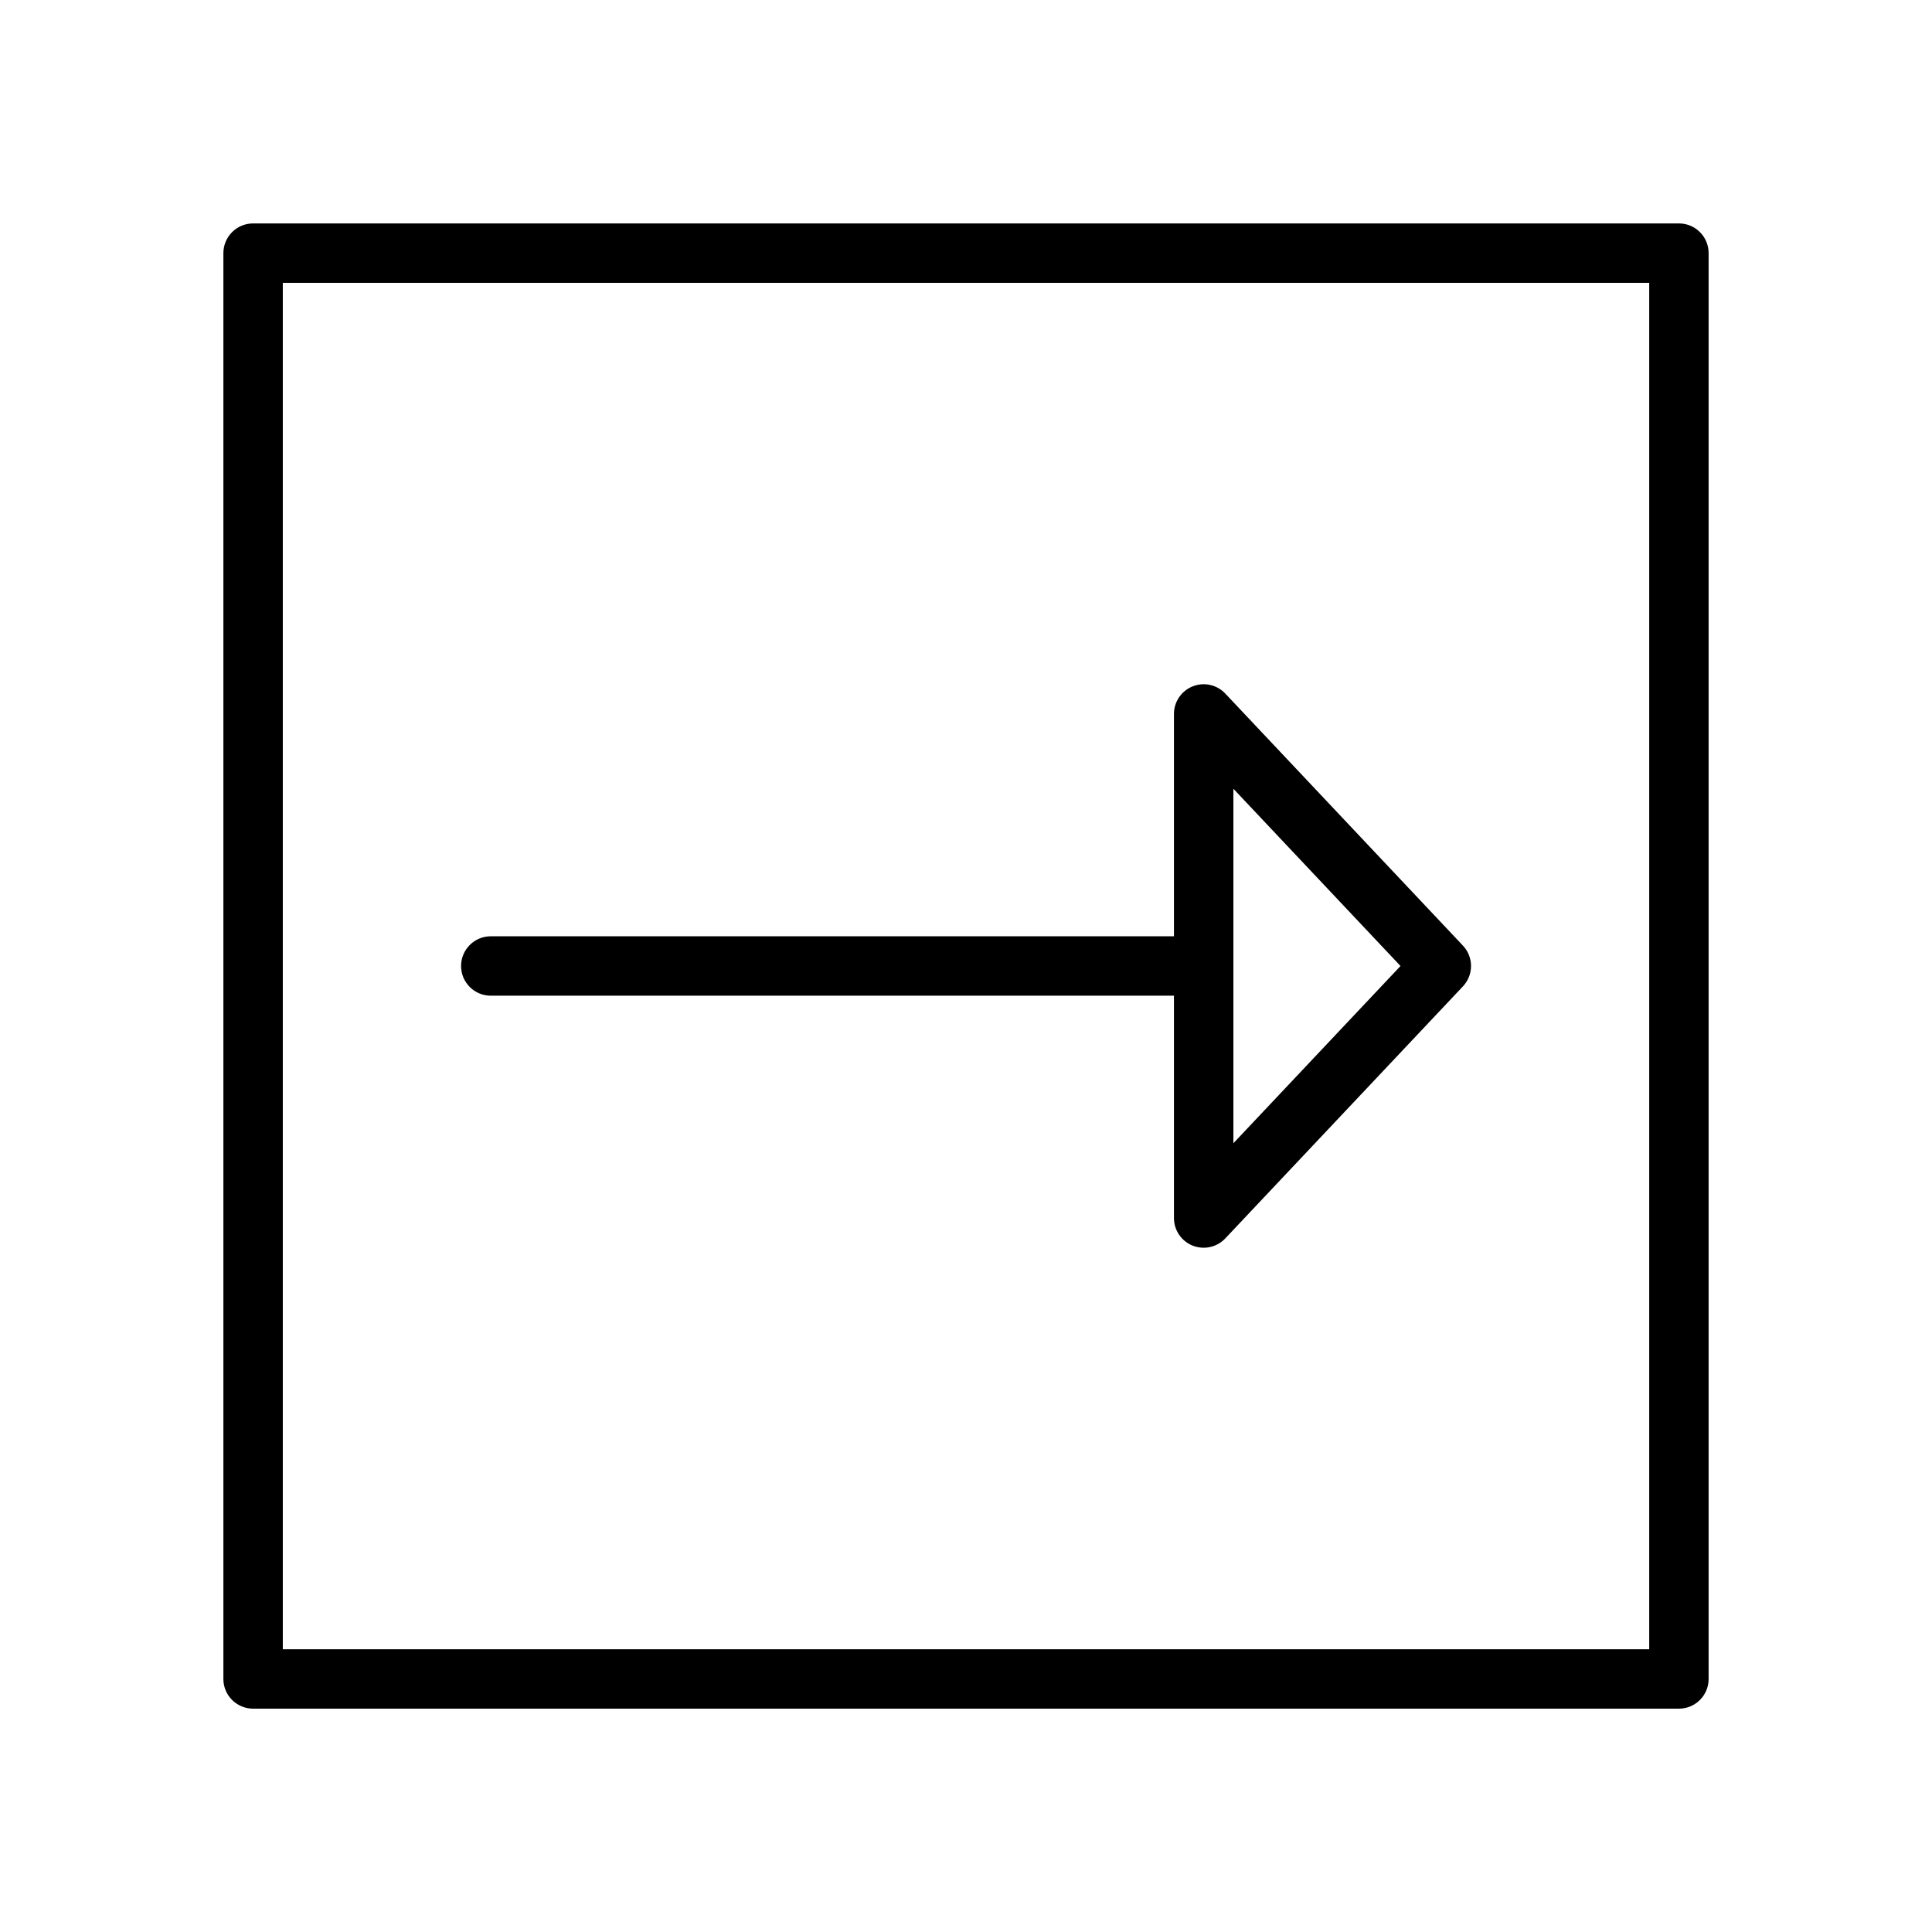
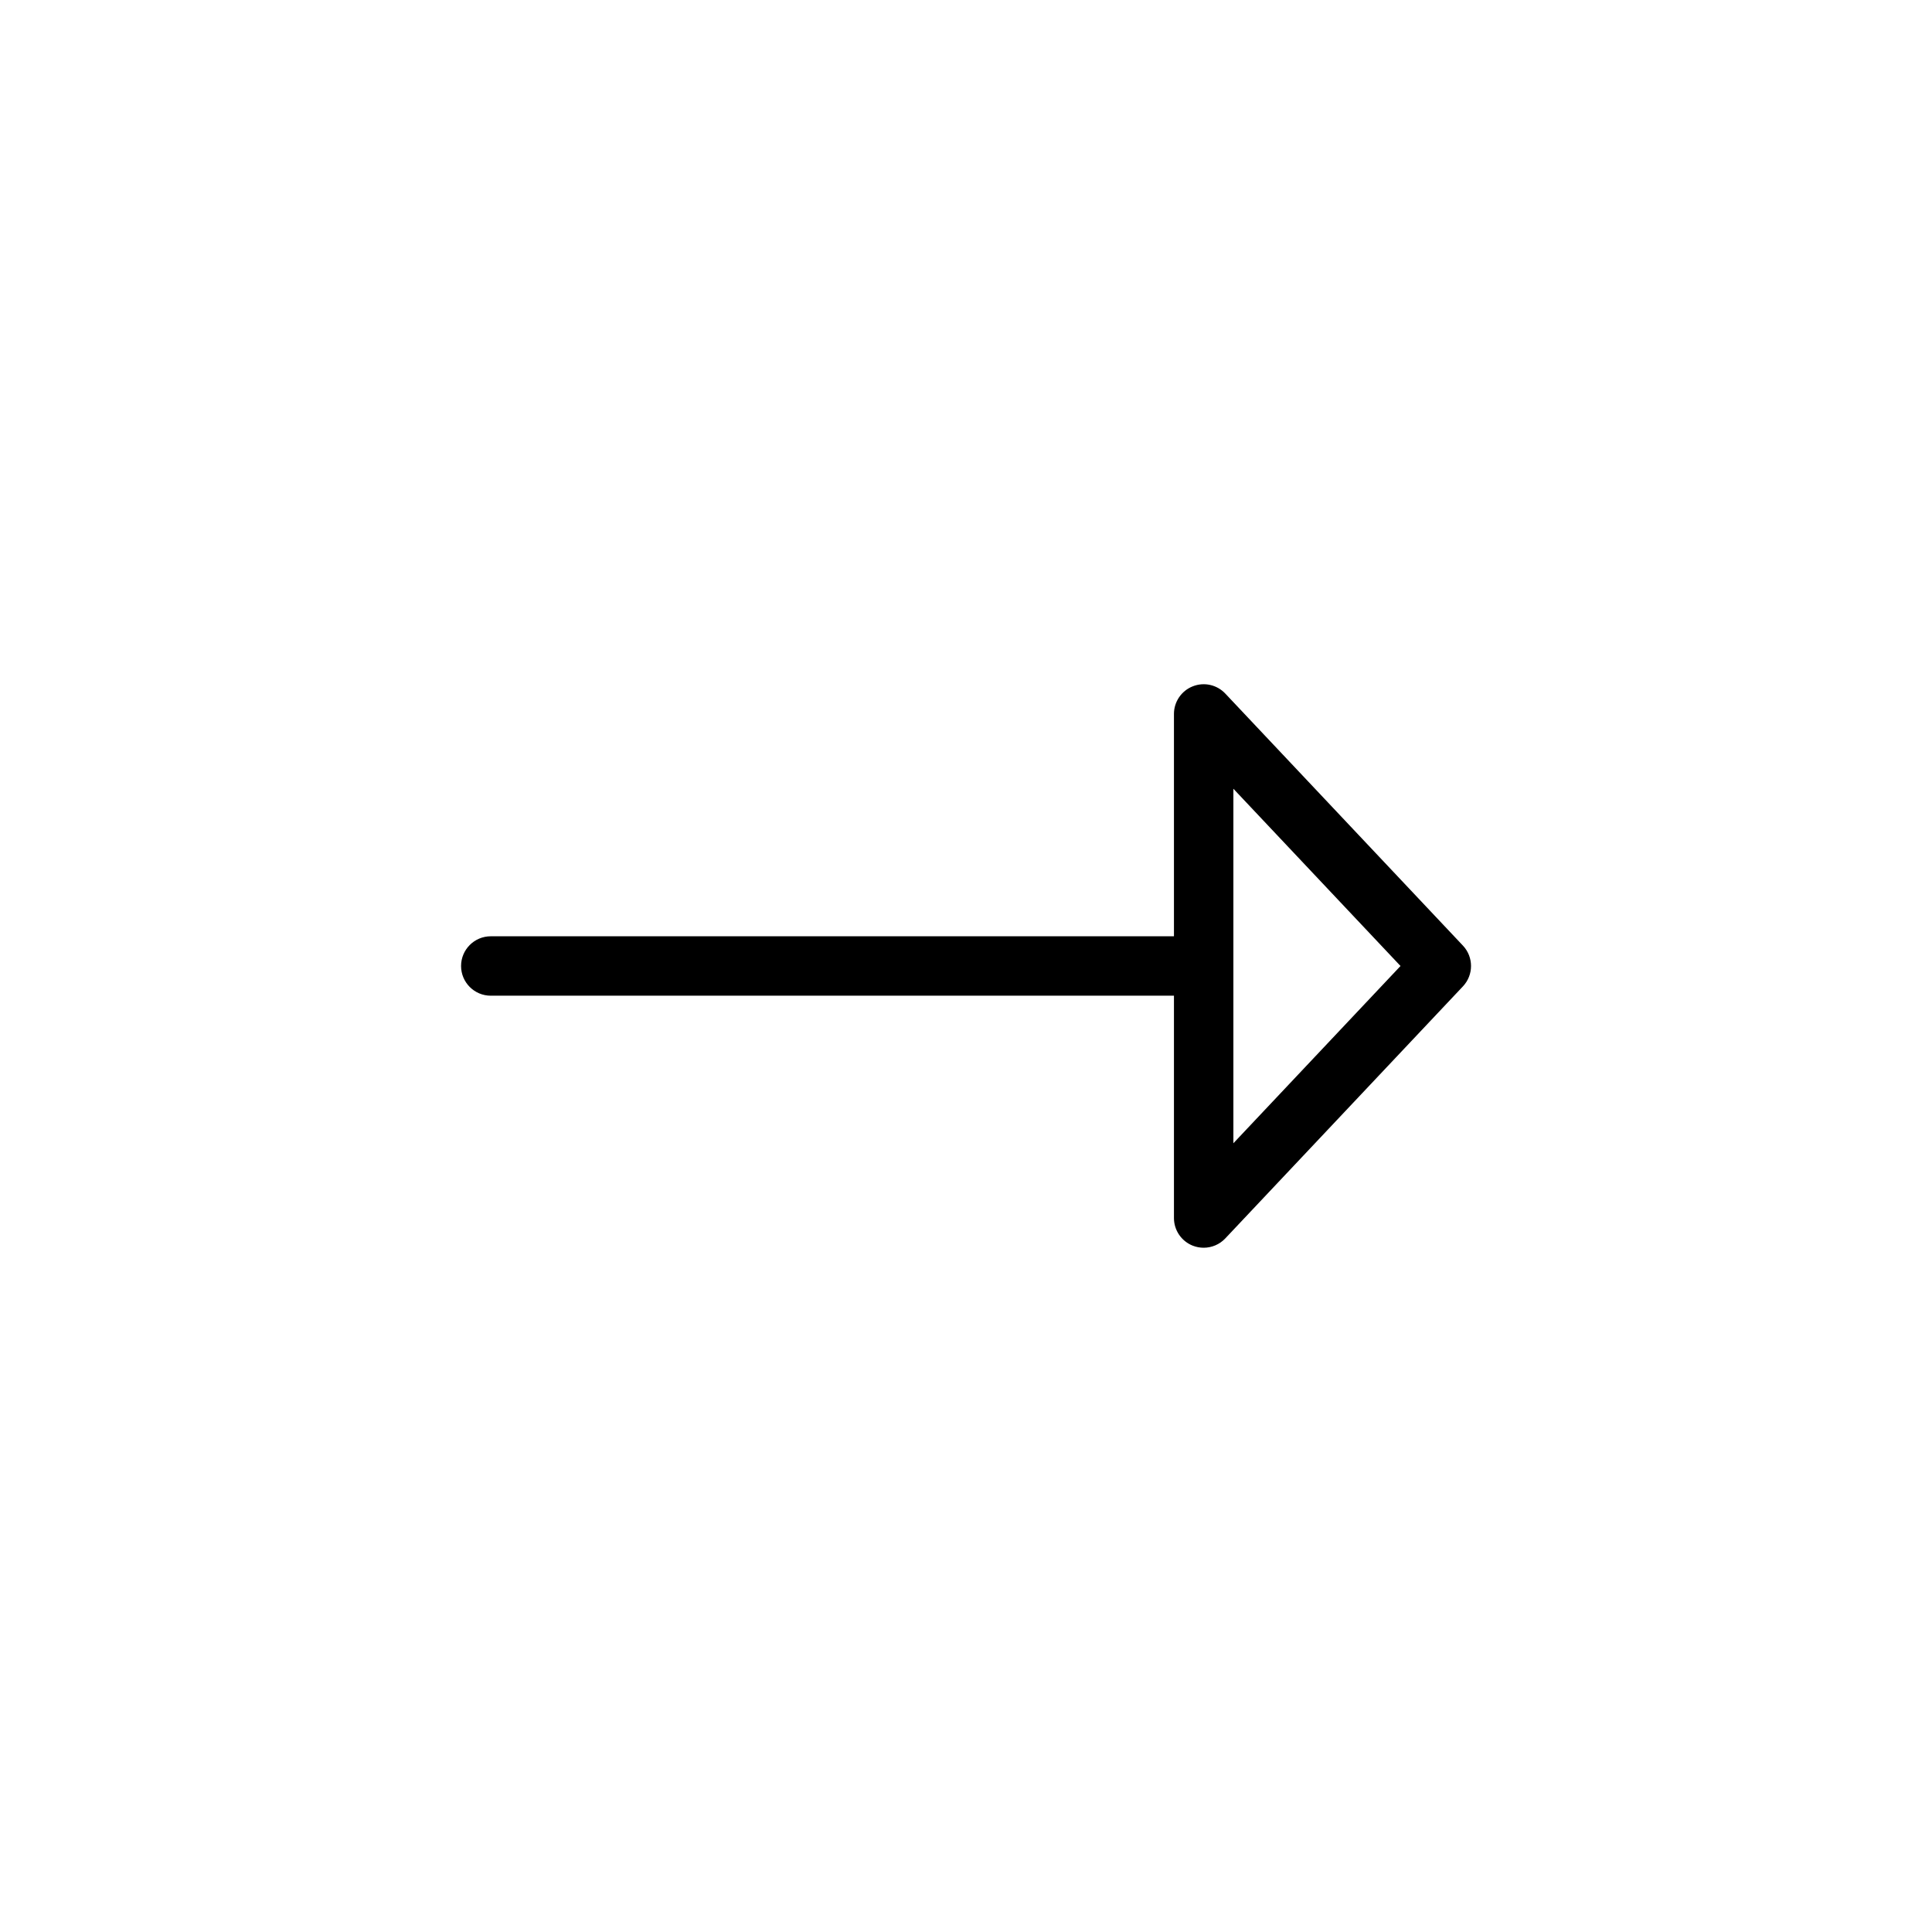
<svg xmlns="http://www.w3.org/2000/svg" fill="#000000" width="800px" height="800px" version="1.1" viewBox="144 144 512 512">
  <g>
-     <path d="m588.93 203.21h-377.86c-2.086 0-4.094 0.828-5.566 2.305-1.473 1.48-2.305 3.481-2.305 5.566v377.86c0 2.094 0.828 4.094 2.305 5.566 1.48 1.473 3.481 2.305 5.566 2.305h377.86c4.352 0 7.871-3.519 7.871-7.871v-377.86c0.004-4.344-3.516-7.871-7.871-7.871zm-7.871 377.86h-362.11v-362.11h362.11z" />
    <path d="m274.06 407.87h181.05v58.922c0 3.227 1.969 6.125 4.969 7.32 0.945 0.371 1.93 0.551 2.906 0.551 2.125 0 4.211-0.859 5.731-2.473l62.977-66.793c2.859-3.031 2.859-7.769 0-10.801l-62.977-66.793c-2.211-2.348-5.629-3.117-8.637-1.914-3 1.188-4.969 4.094-4.969 7.312v58.922h-181.05c-4.344 0-7.871 3.527-7.871 7.871 0 4.348 3.523 7.875 7.871 7.875zm196.8-54.844 44.289 46.973-44.289 46.973z" />
  </g>
</svg>